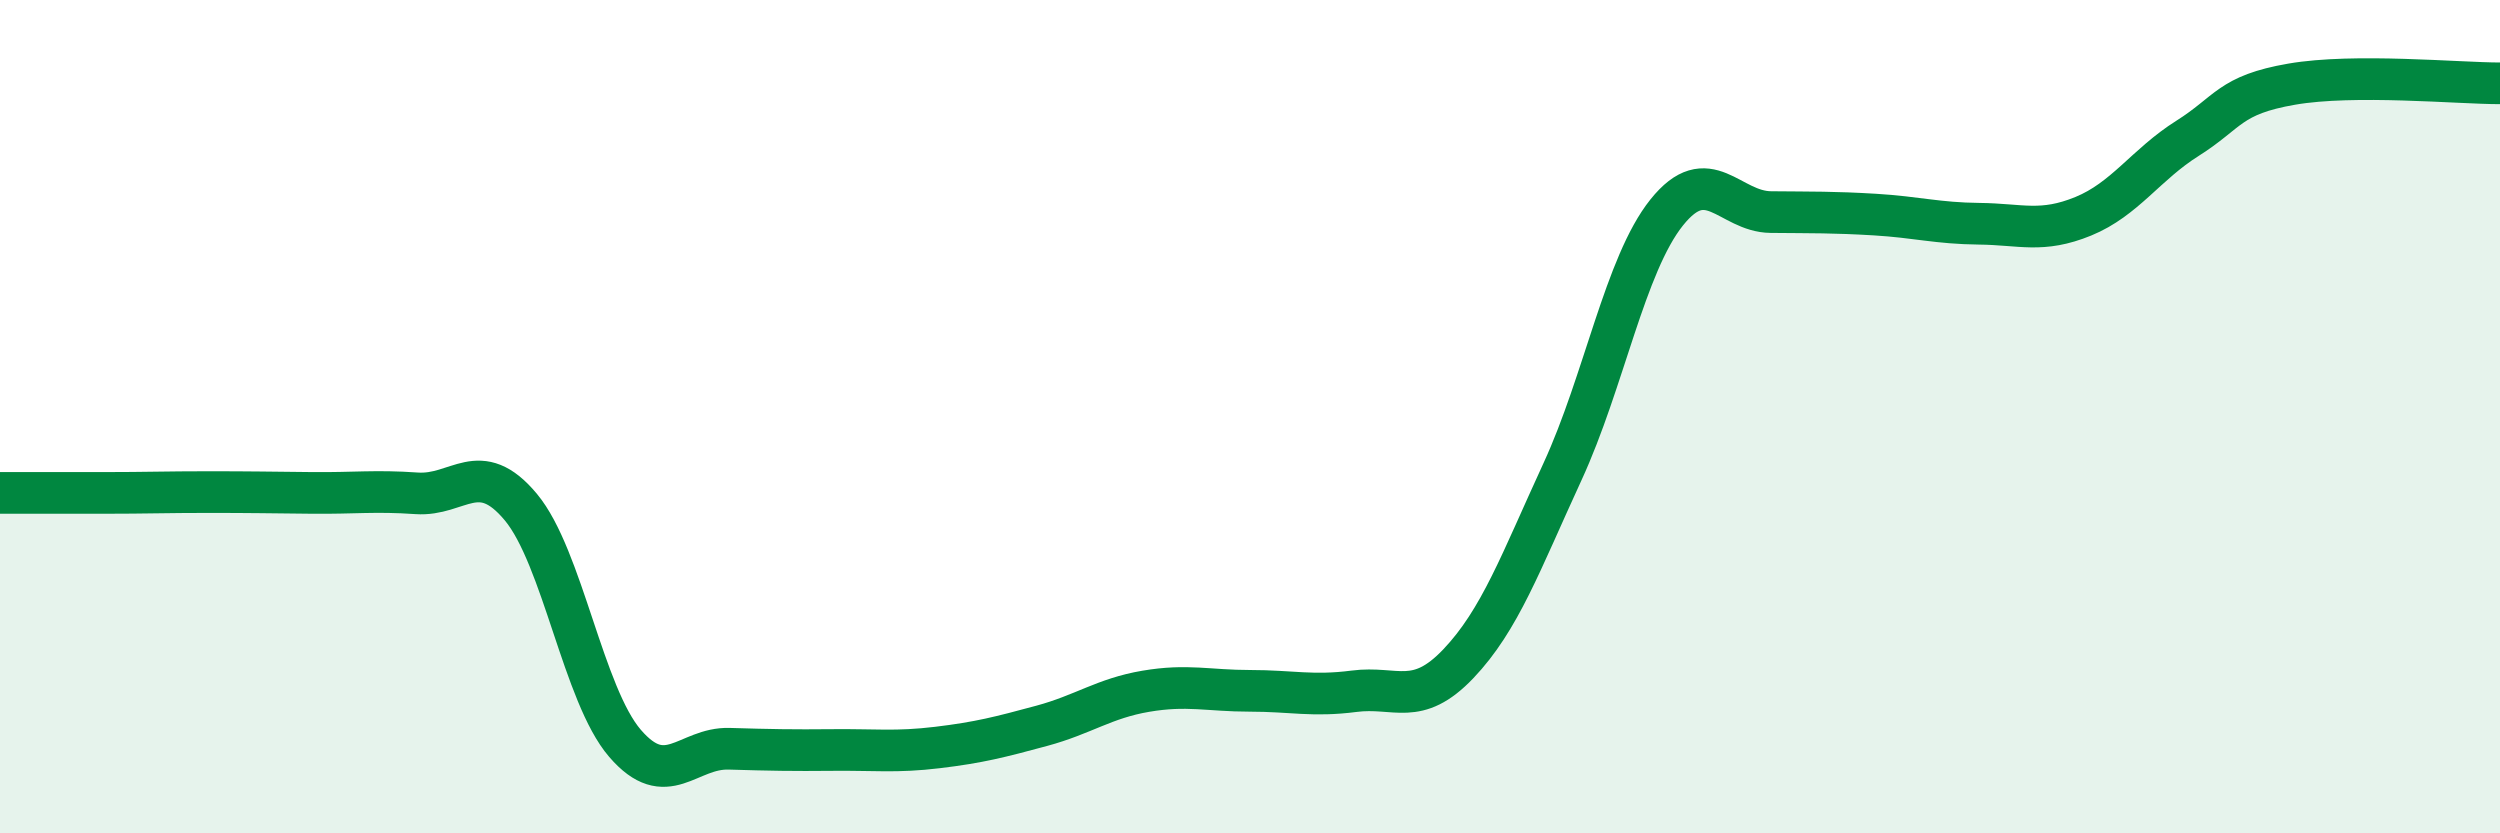
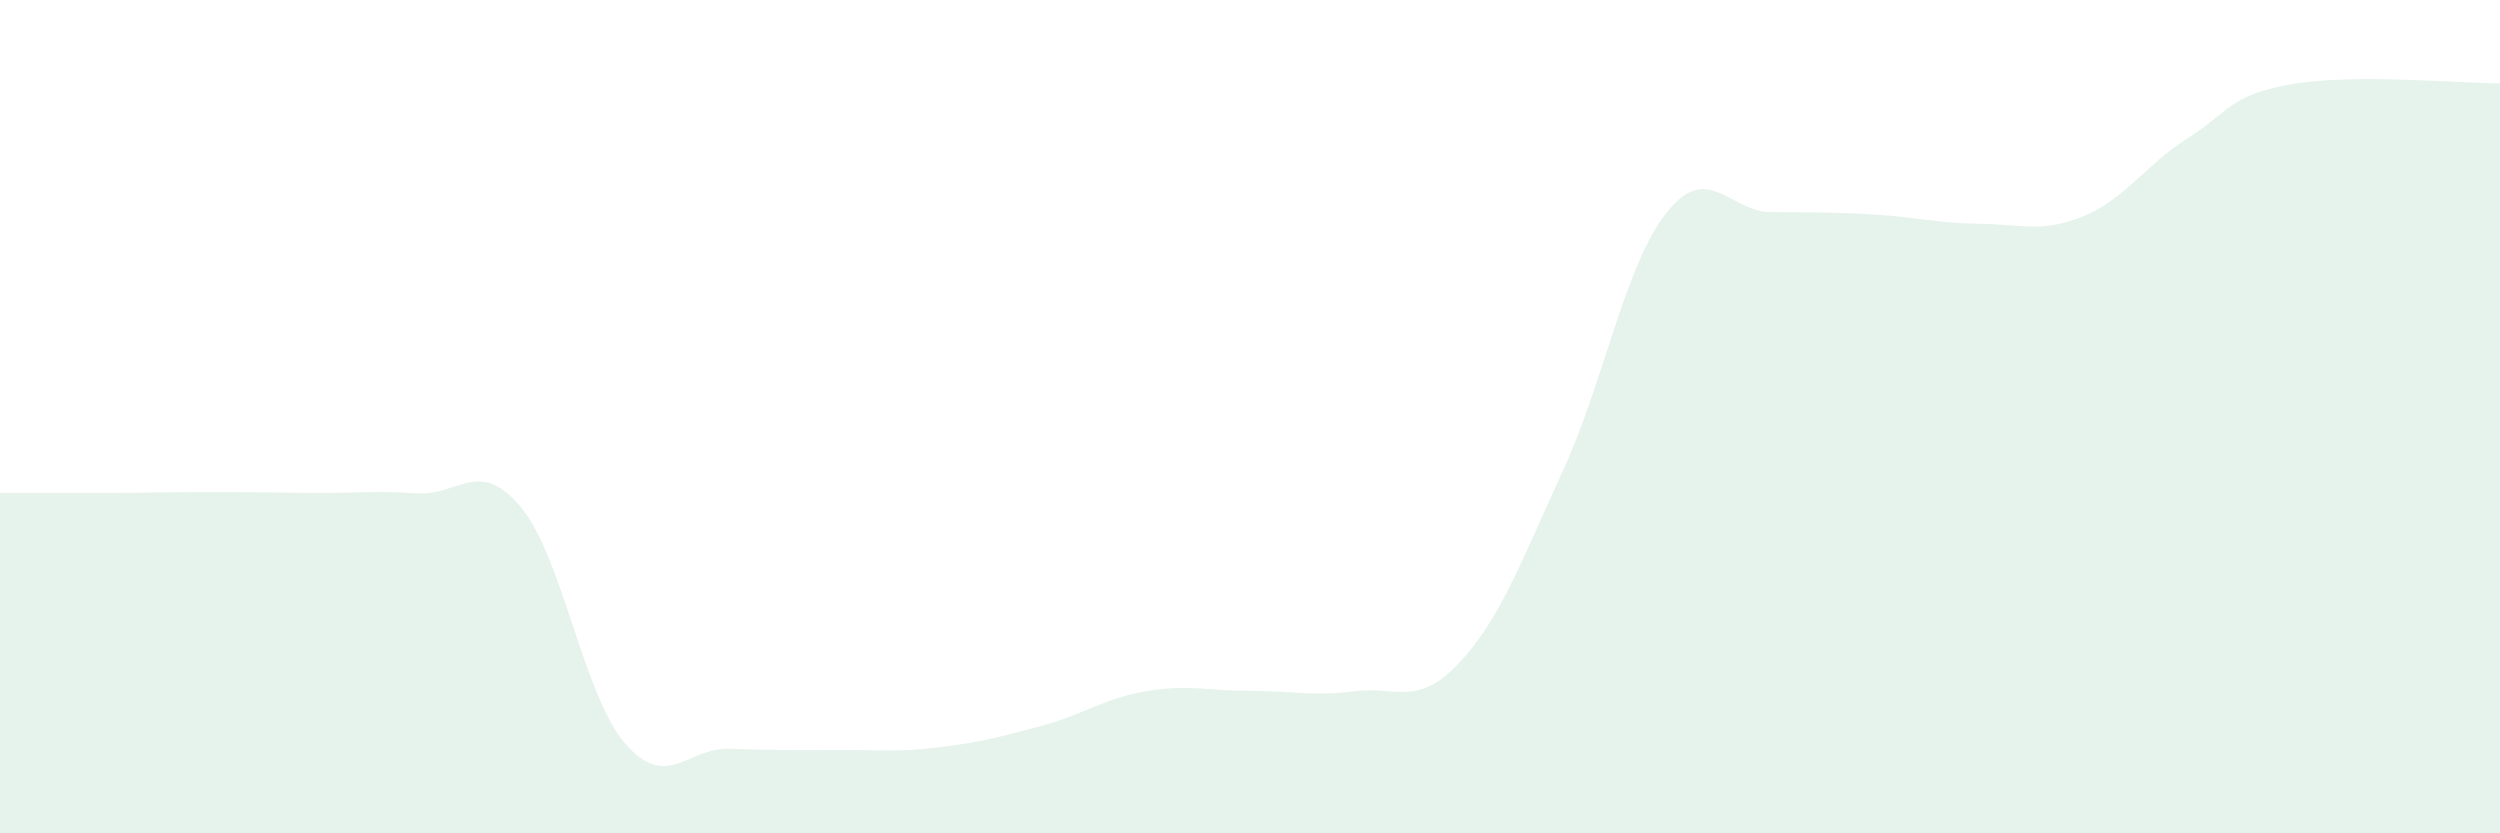
<svg xmlns="http://www.w3.org/2000/svg" width="60" height="20" viewBox="0 0 60 20">
  <path d="M 0,11.83 C 0.5,11.83 1.5,11.83 2.5,11.83 C 3.5,11.83 4,11.81 5,11.81 C 6,11.81 6.5,11.82 7.5,11.83 C 8.5,11.84 9,11.77 10,11.84 C 11,11.91 11.5,10.97 12.5,12.17 C 13.5,13.37 14,16.68 15,17.84 C 16,19 16.5,17.94 17.5,17.97 C 18.5,18 19,18.01 20,18 C 21,17.99 21.5,18.06 22.5,17.94 C 23.5,17.82 24,17.69 25,17.42 C 26,17.15 26.5,16.76 27.5,16.59 C 28.5,16.42 29,16.58 30,16.58 C 31,16.58 31.5,16.72 32.5,16.59 C 33.5,16.46 34,16.98 35,15.93 C 36,14.88 36.5,13.49 37.5,11.32 C 38.5,9.15 39,6.35 40,5.1 C 41,3.85 41.5,5.08 42.5,5.09 C 43.5,5.1 44,5.09 45,5.15 C 46,5.21 46.5,5.36 47.5,5.37 C 48.5,5.38 49,5.6 50,5.19 C 51,4.78 51.5,3.95 52.5,3.32 C 53.5,2.69 53.5,2.28 55,2.02 C 56.5,1.76 59,2 60,2L60 20L0 20Z" fill="#008740" opacity="0.1" stroke-linecap="round" stroke-linejoin="round" />
-   <path d="M 0,11.83 C 0.5,11.83 1.5,11.83 2.5,11.83 C 3.5,11.83 4,11.81 5,11.81 C 6,11.81 6.5,11.82 7.5,11.83 C 8.5,11.84 9,11.77 10,11.84 C 11,11.91 11.5,10.97 12.5,12.17 C 13.5,13.37 14,16.68 15,17.84 C 16,19 16.5,17.94 17.5,17.97 C 18.5,18 19,18.01 20,18 C 21,17.99 21.5,18.06 22.5,17.94 C 23.5,17.82 24,17.69 25,17.42 C 26,17.15 26.5,16.76 27.5,16.59 C 28.5,16.42 29,16.58 30,16.58 C 31,16.58 31.5,16.72 32.5,16.59 C 33.5,16.46 34,16.98 35,15.93 C 36,14.88 36.5,13.49 37.5,11.32 C 38.5,9.15 39,6.35 40,5.1 C 41,3.85 41.5,5.08 42.5,5.09 C 43.5,5.1 44,5.09 45,5.15 C 46,5.21 46.5,5.36 47.5,5.37 C 48.5,5.38 49,5.6 50,5.19 C 51,4.78 51.5,3.95 52.5,3.32 C 53.5,2.69 53.5,2.28 55,2.02 C 56.5,1.76 59,2 60,2" stroke="#008740" stroke-width="1" fill="none" stroke-linecap="round" stroke-linejoin="round" />
</svg>